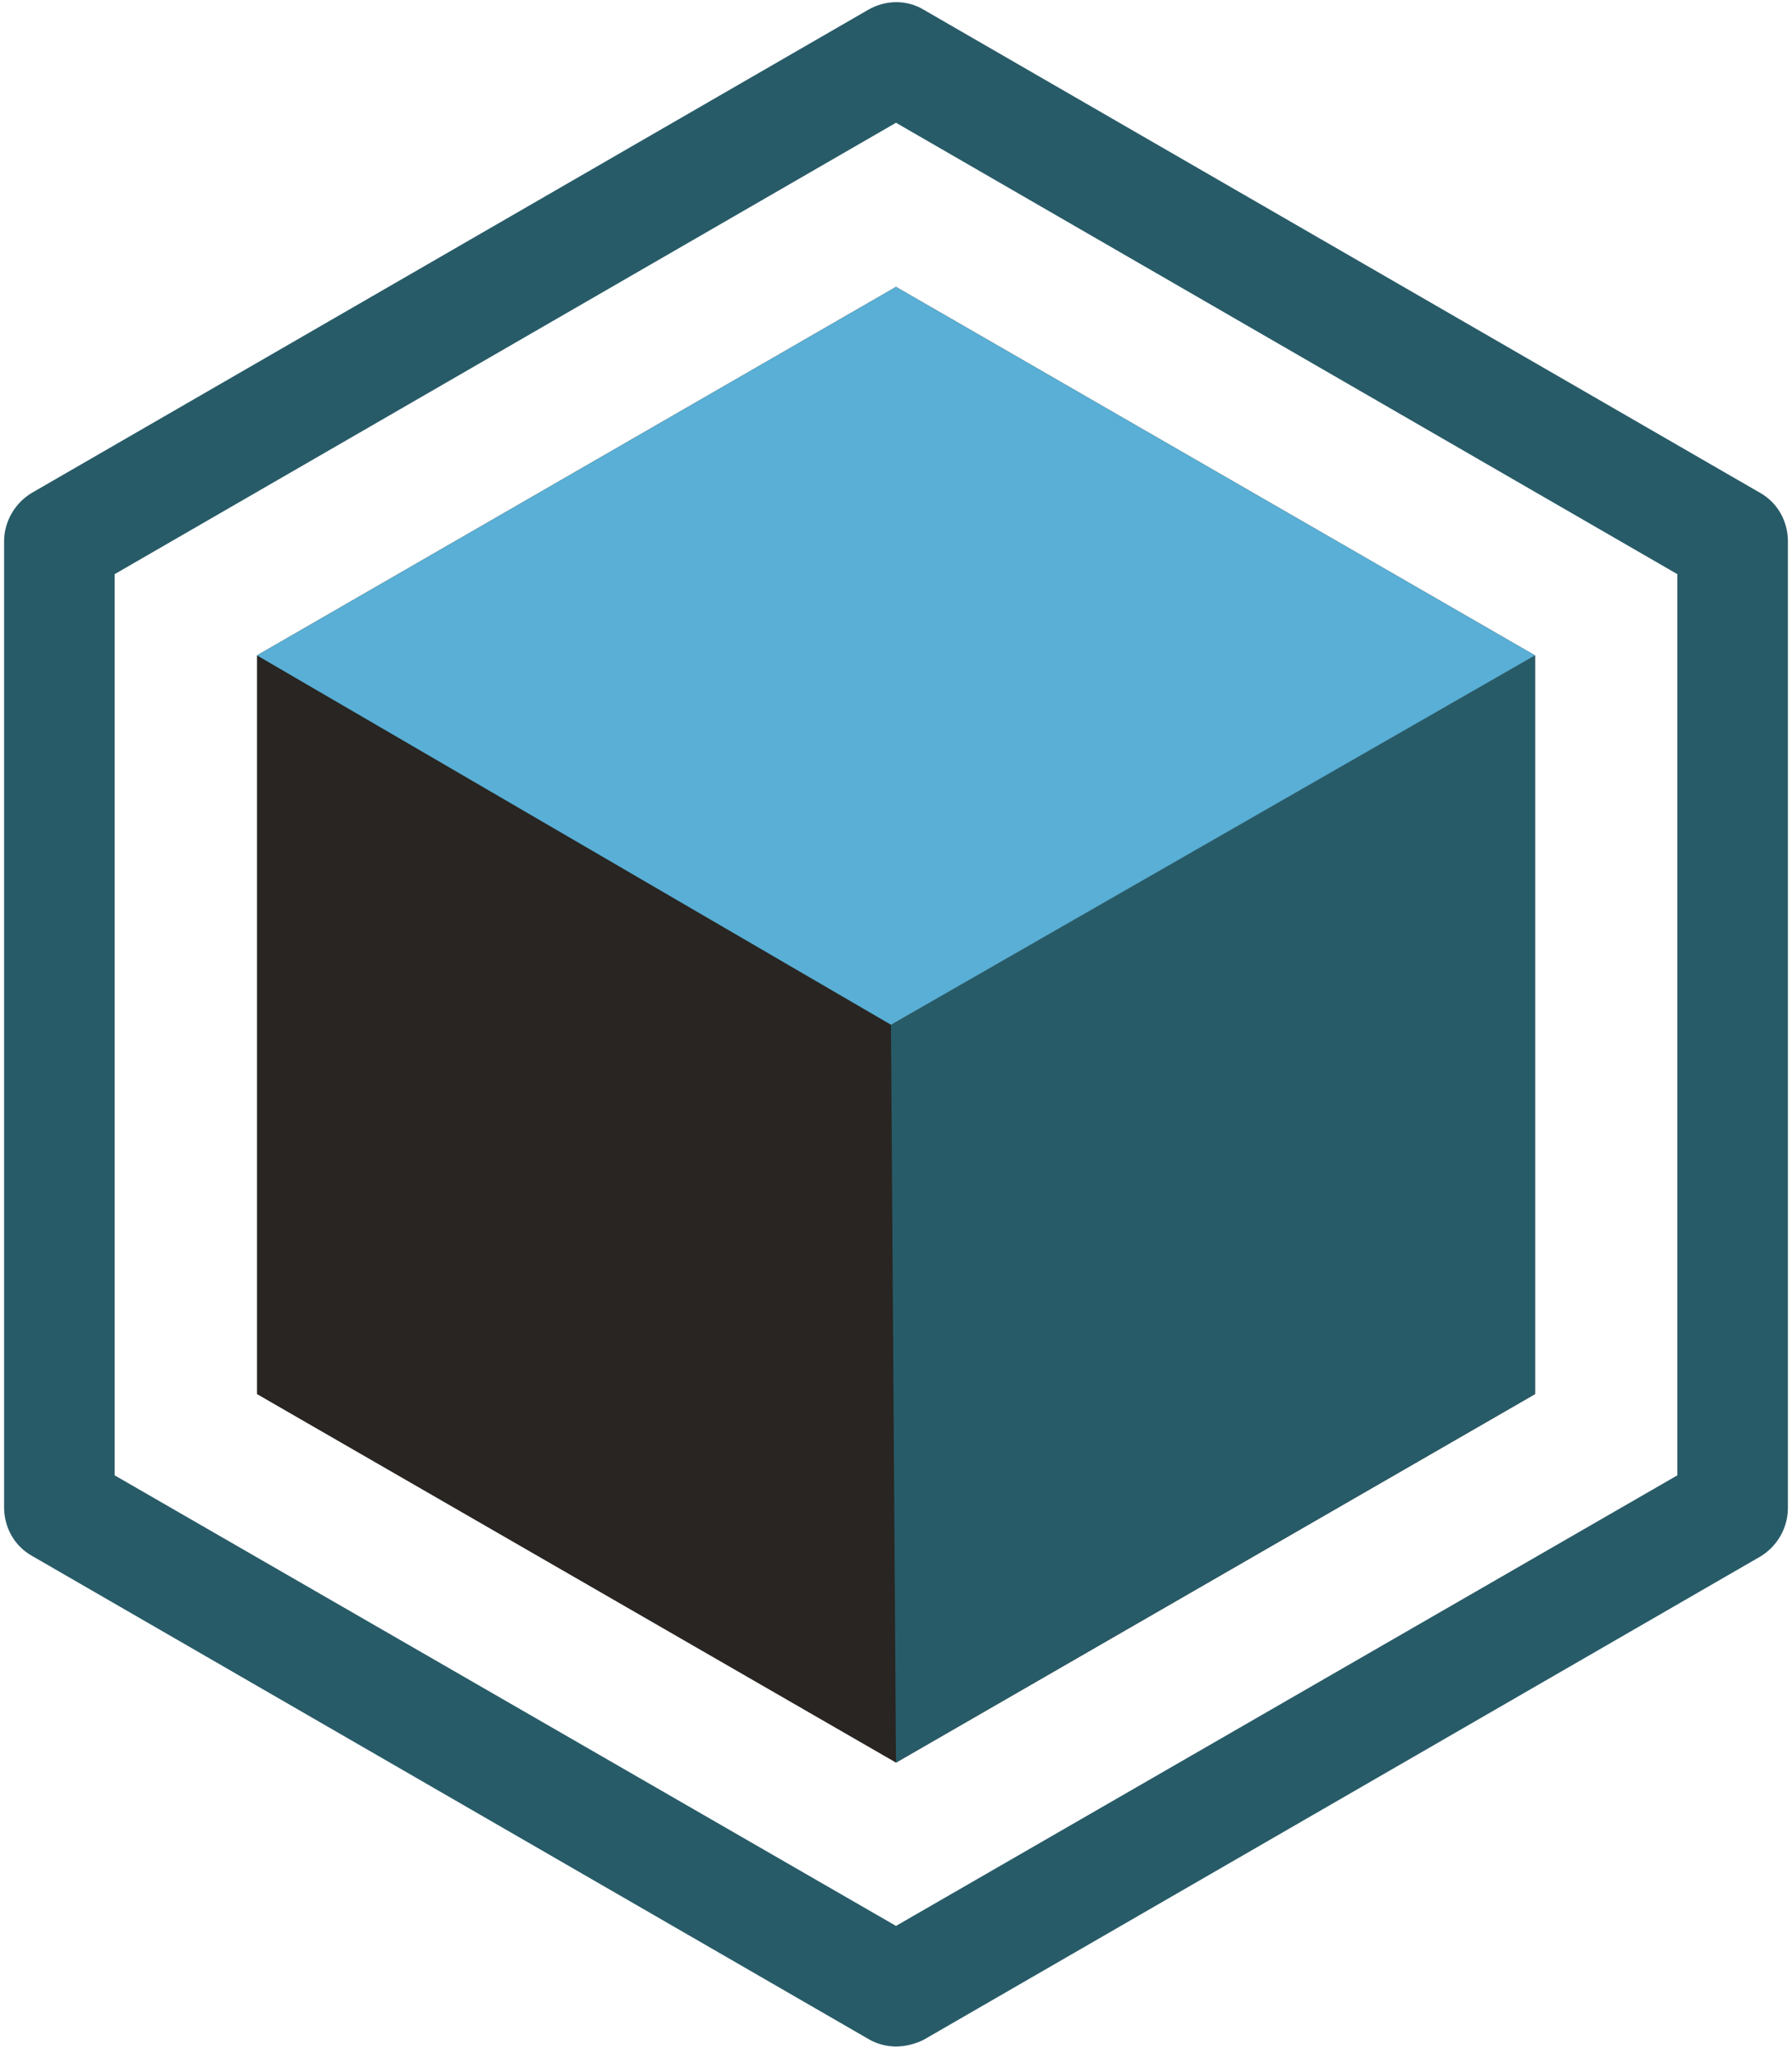
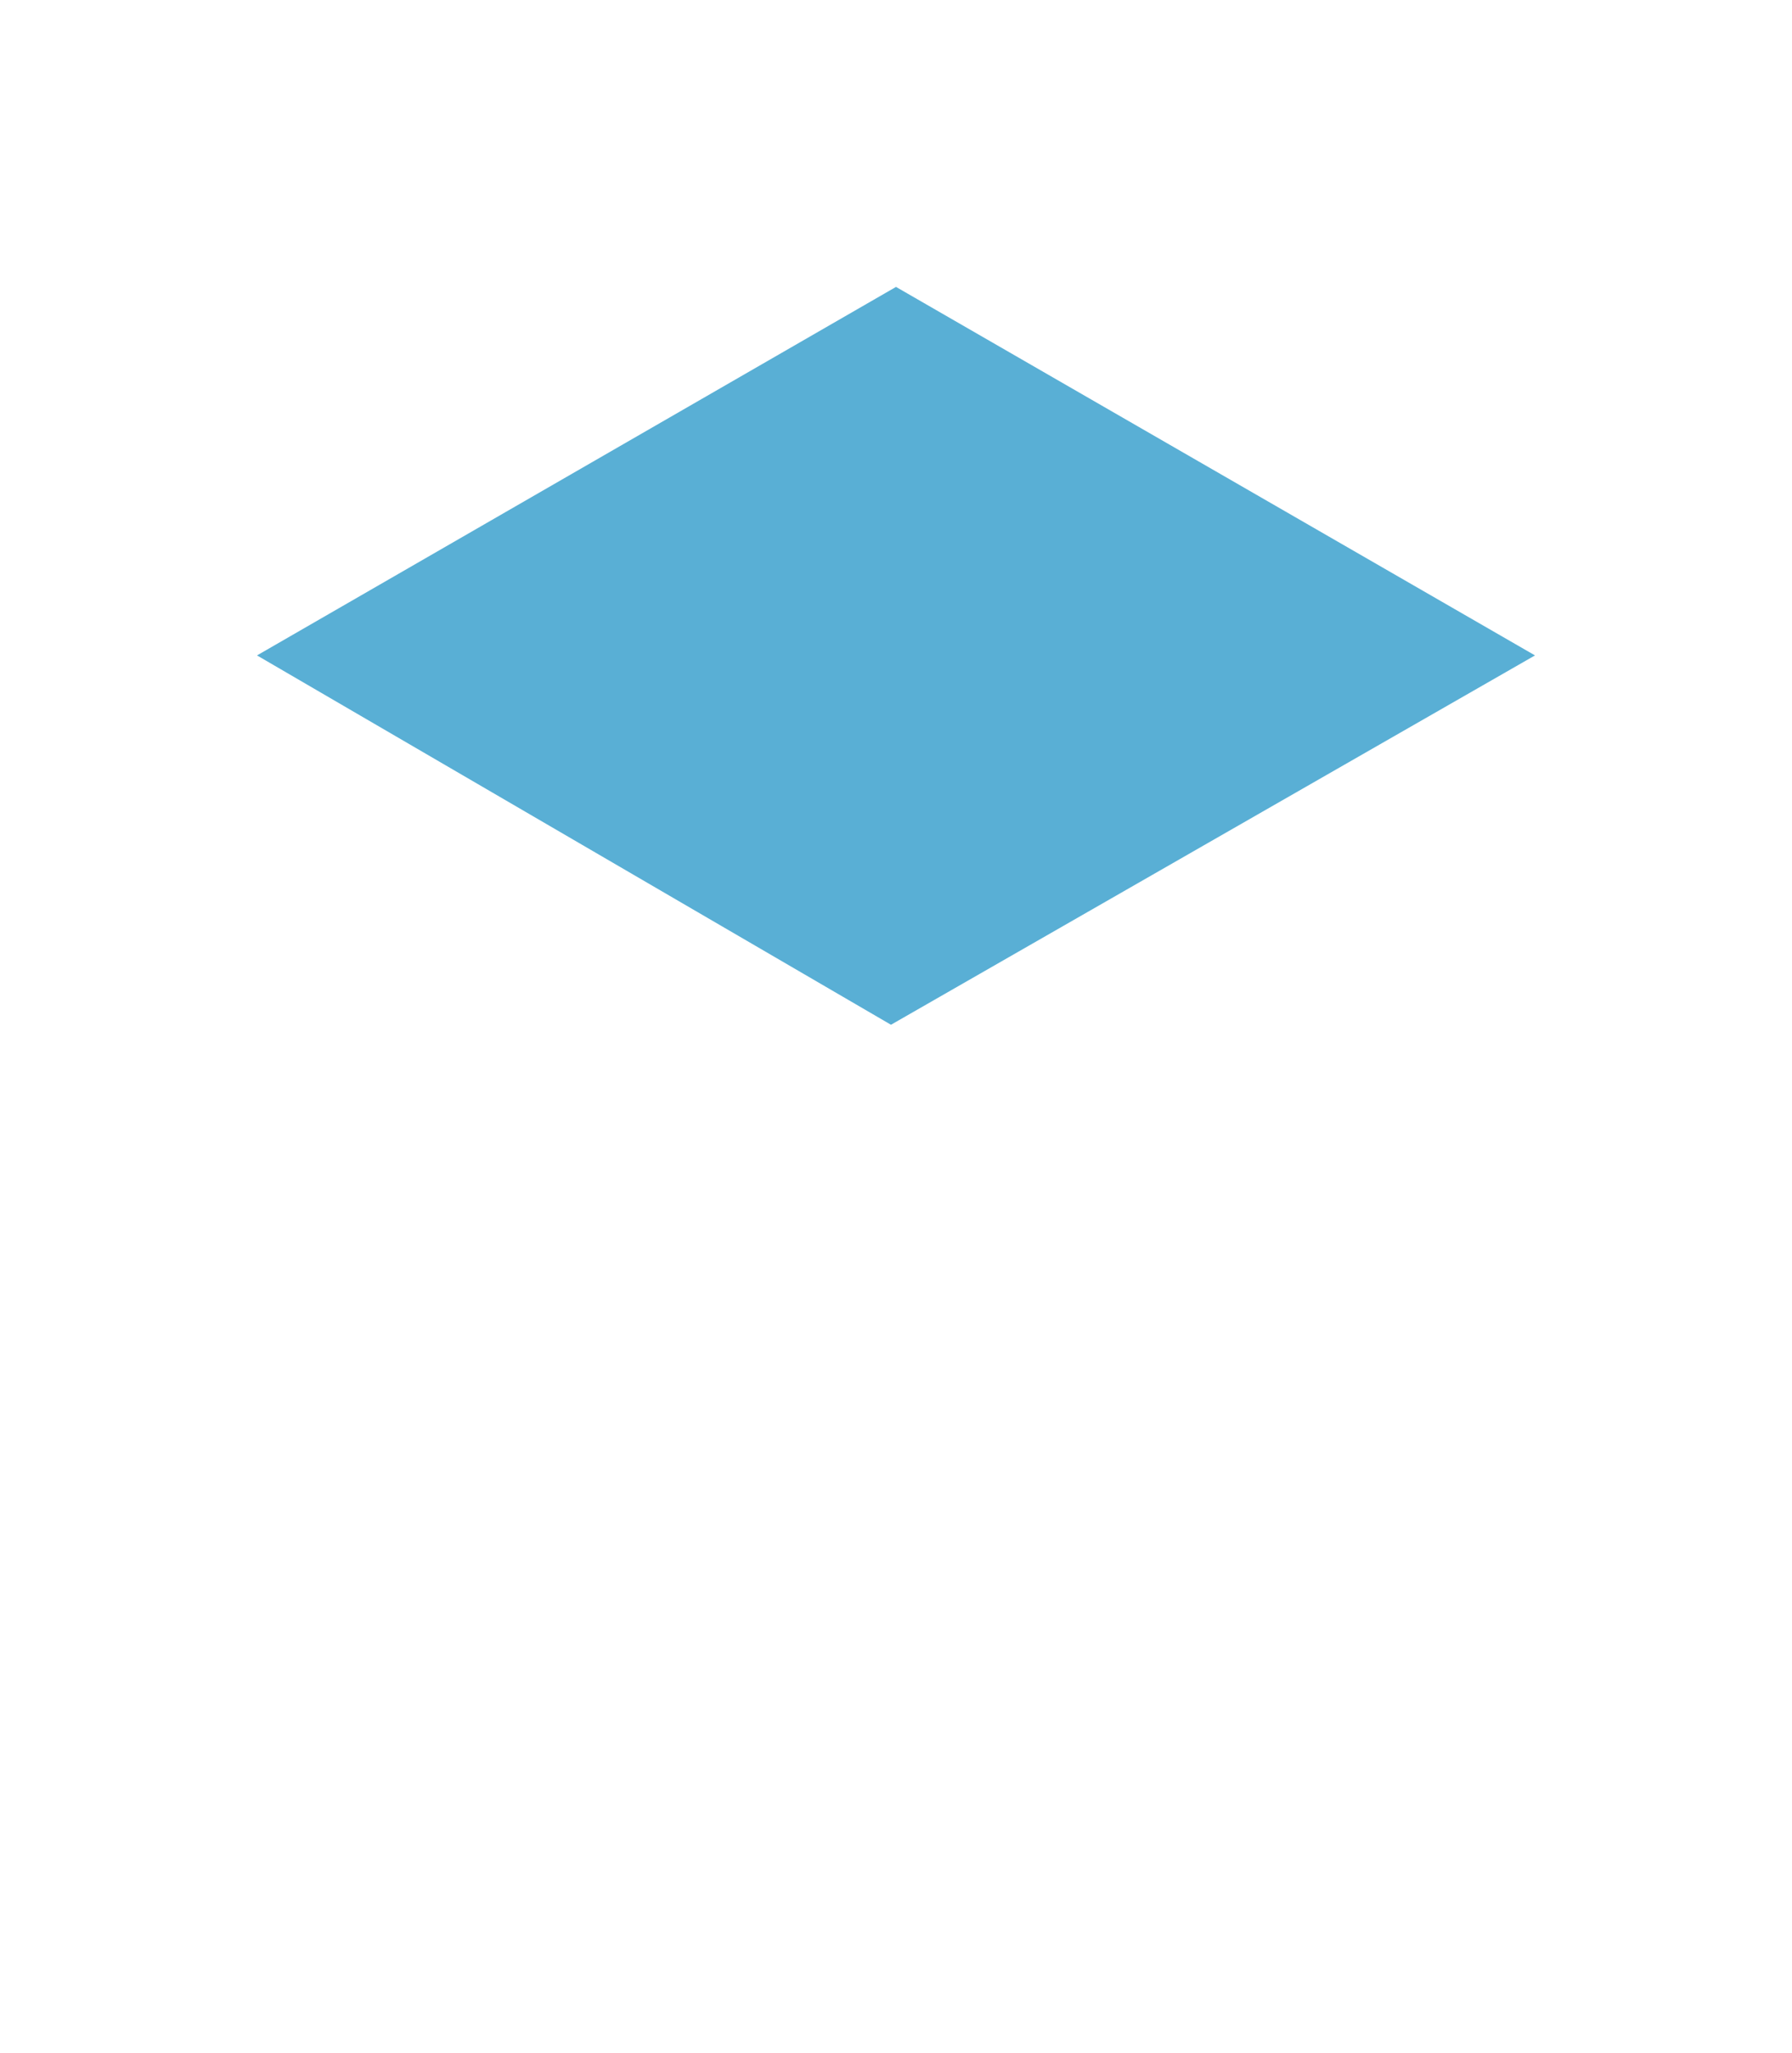
<svg xmlns="http://www.w3.org/2000/svg" width="158" height="181" viewBox="0 0 158 181" fill="none">
-   <path d="M22.66 57.785V122.912L79 155.402L135.34 122.912V57.785L79 25.296L22.66 57.785Z" fill="#282522" />
-   <path d="M79 180.433C78.188 180.433 77.301 180.211 76.563 179.768L2.797 137.162C1.246 136.276 0.36 134.652 0.36 132.88V47.742C0.36 45.97 1.32 44.346 2.797 43.46L76.563 0.854C78.114 -0.032 79.96 -0.032 81.436 0.854L155.202 43.46C156.753 44.346 157.639 45.97 157.639 47.742V132.954C157.639 134.726 156.679 136.35 155.202 137.236L81.436 179.842C80.698 180.211 79.812 180.433 79 180.433ZM10.107 130.074L79 169.8L147.892 130.074V50.622L79 10.823L10.107 50.622V130.074Z" fill="#285B68" />
-   <path d="M78.999 155.402L135.339 122.912V57.785L78.556 90.349L78.999 155.402Z" fill="#285B68" />
  <path d="M78.557 90.349L135.34 57.785L79 25.296L22.66 57.785L78.557 90.349Z" fill="#59AFD5" />
</svg>